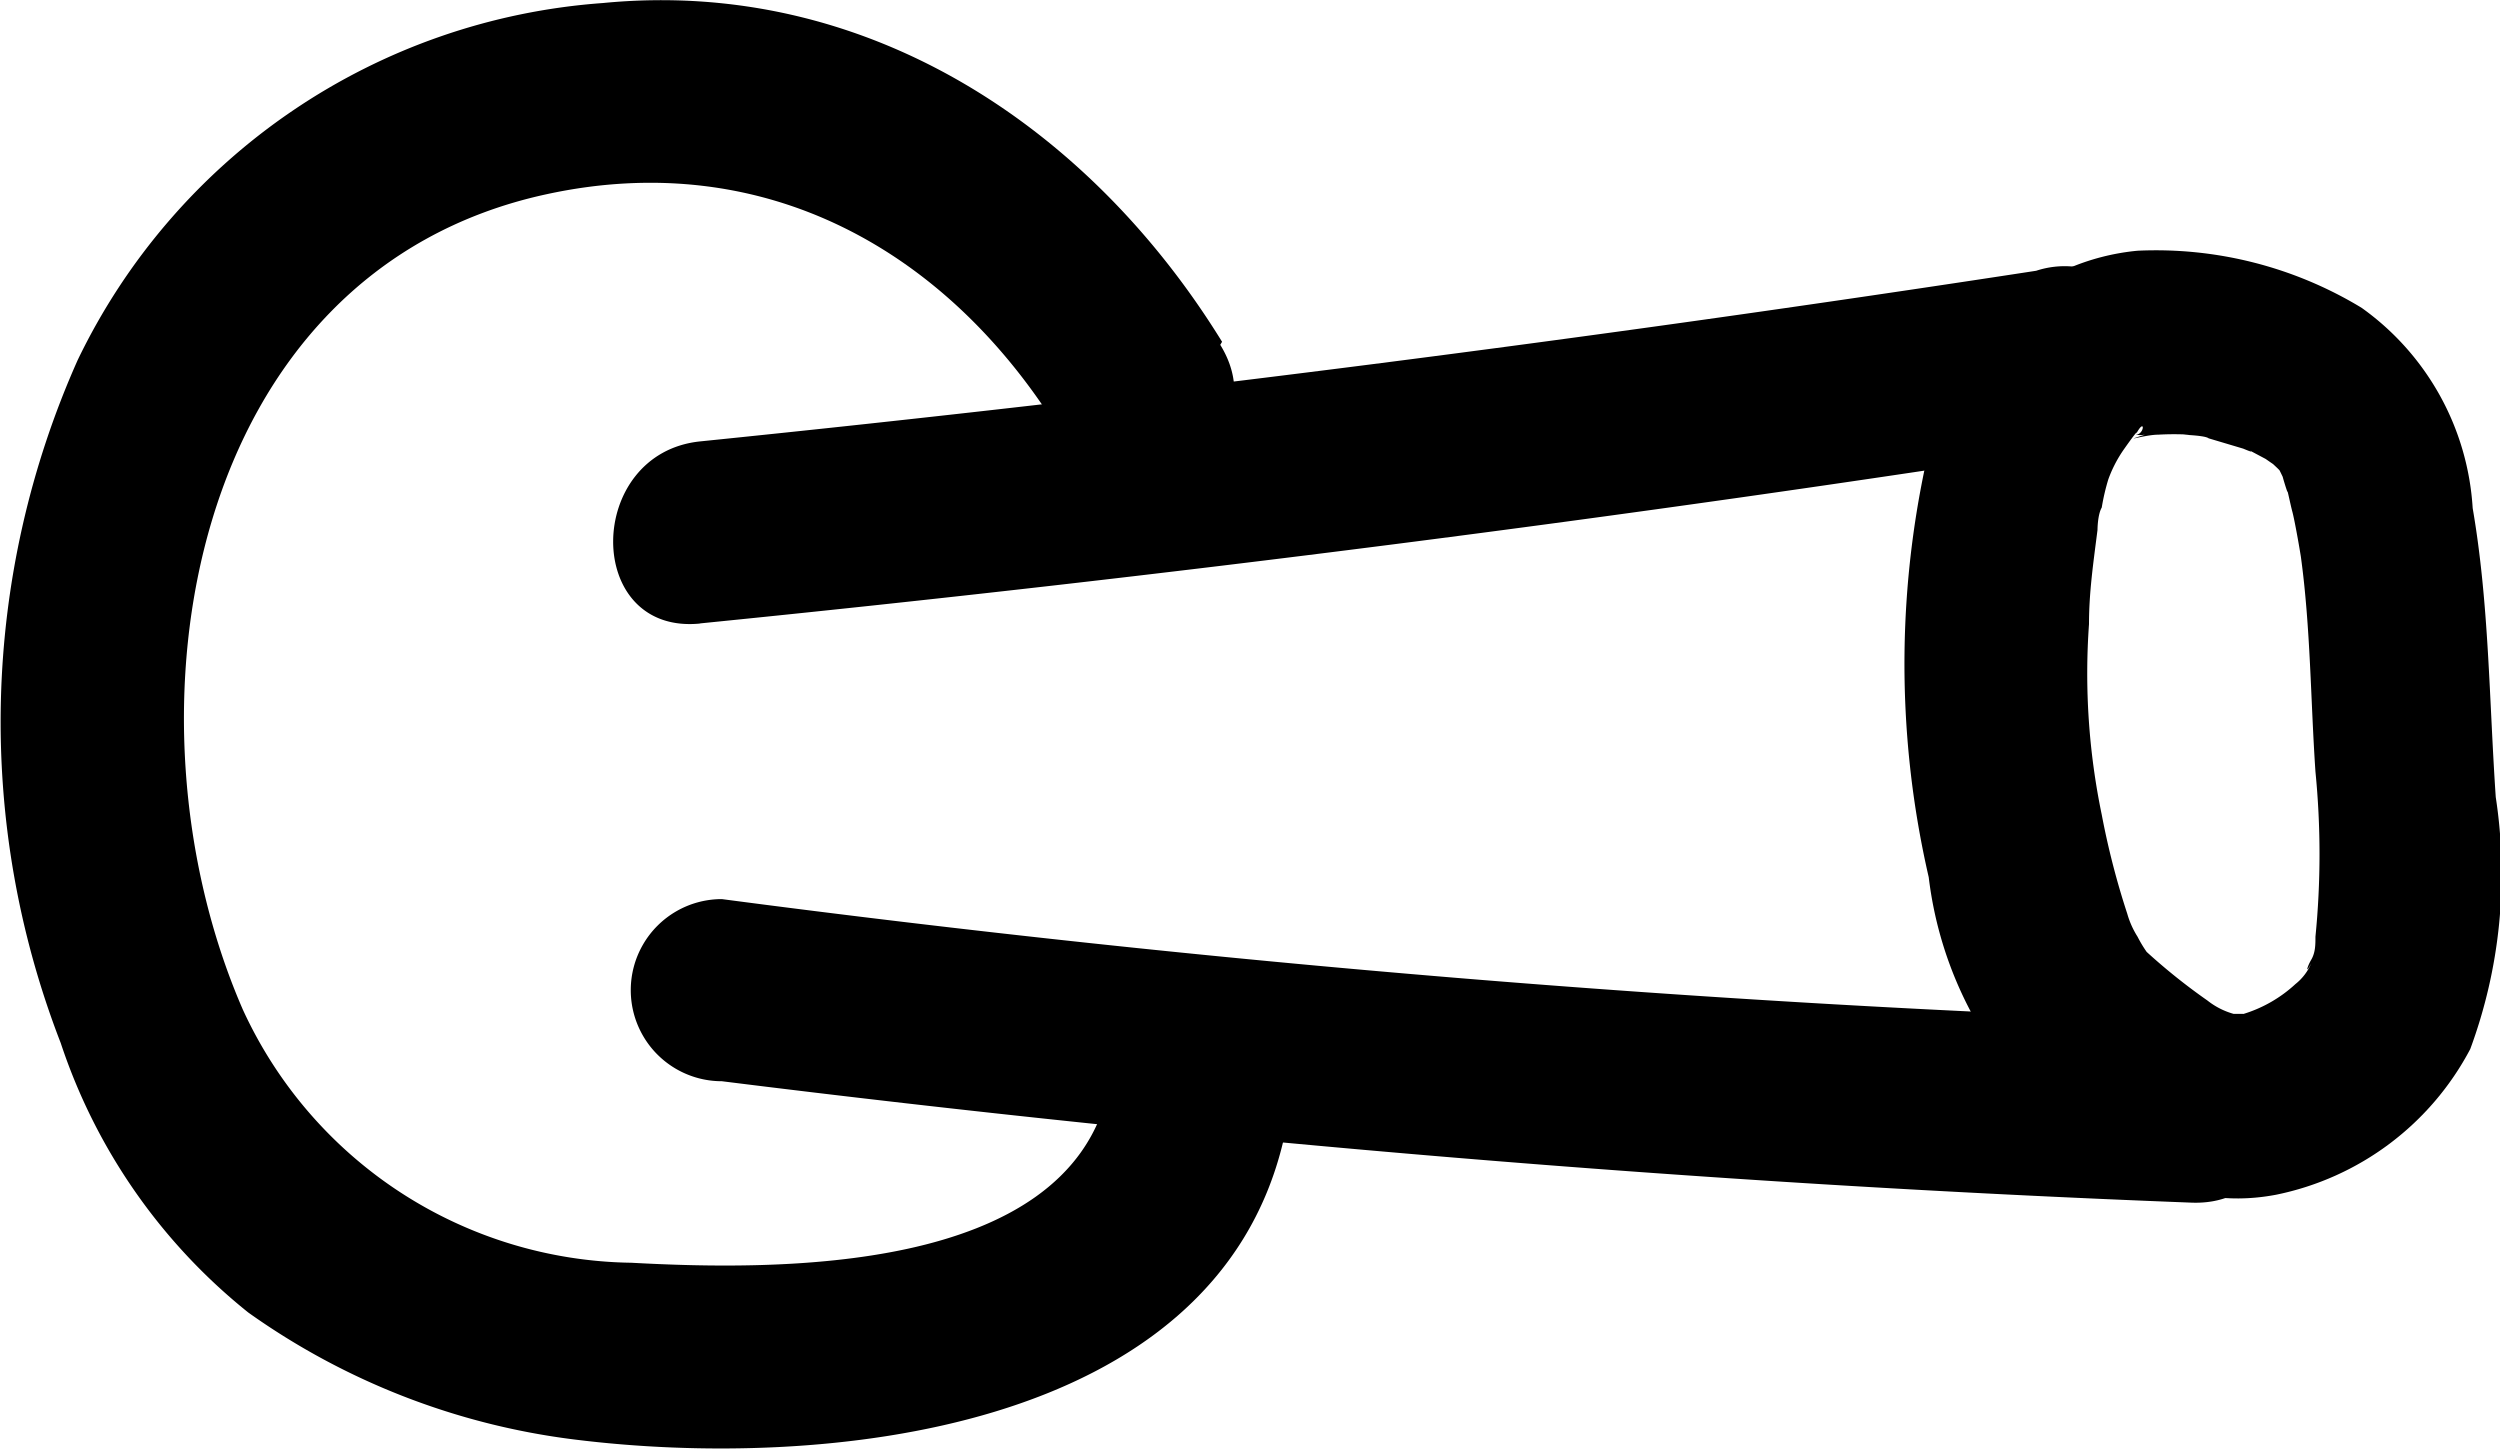
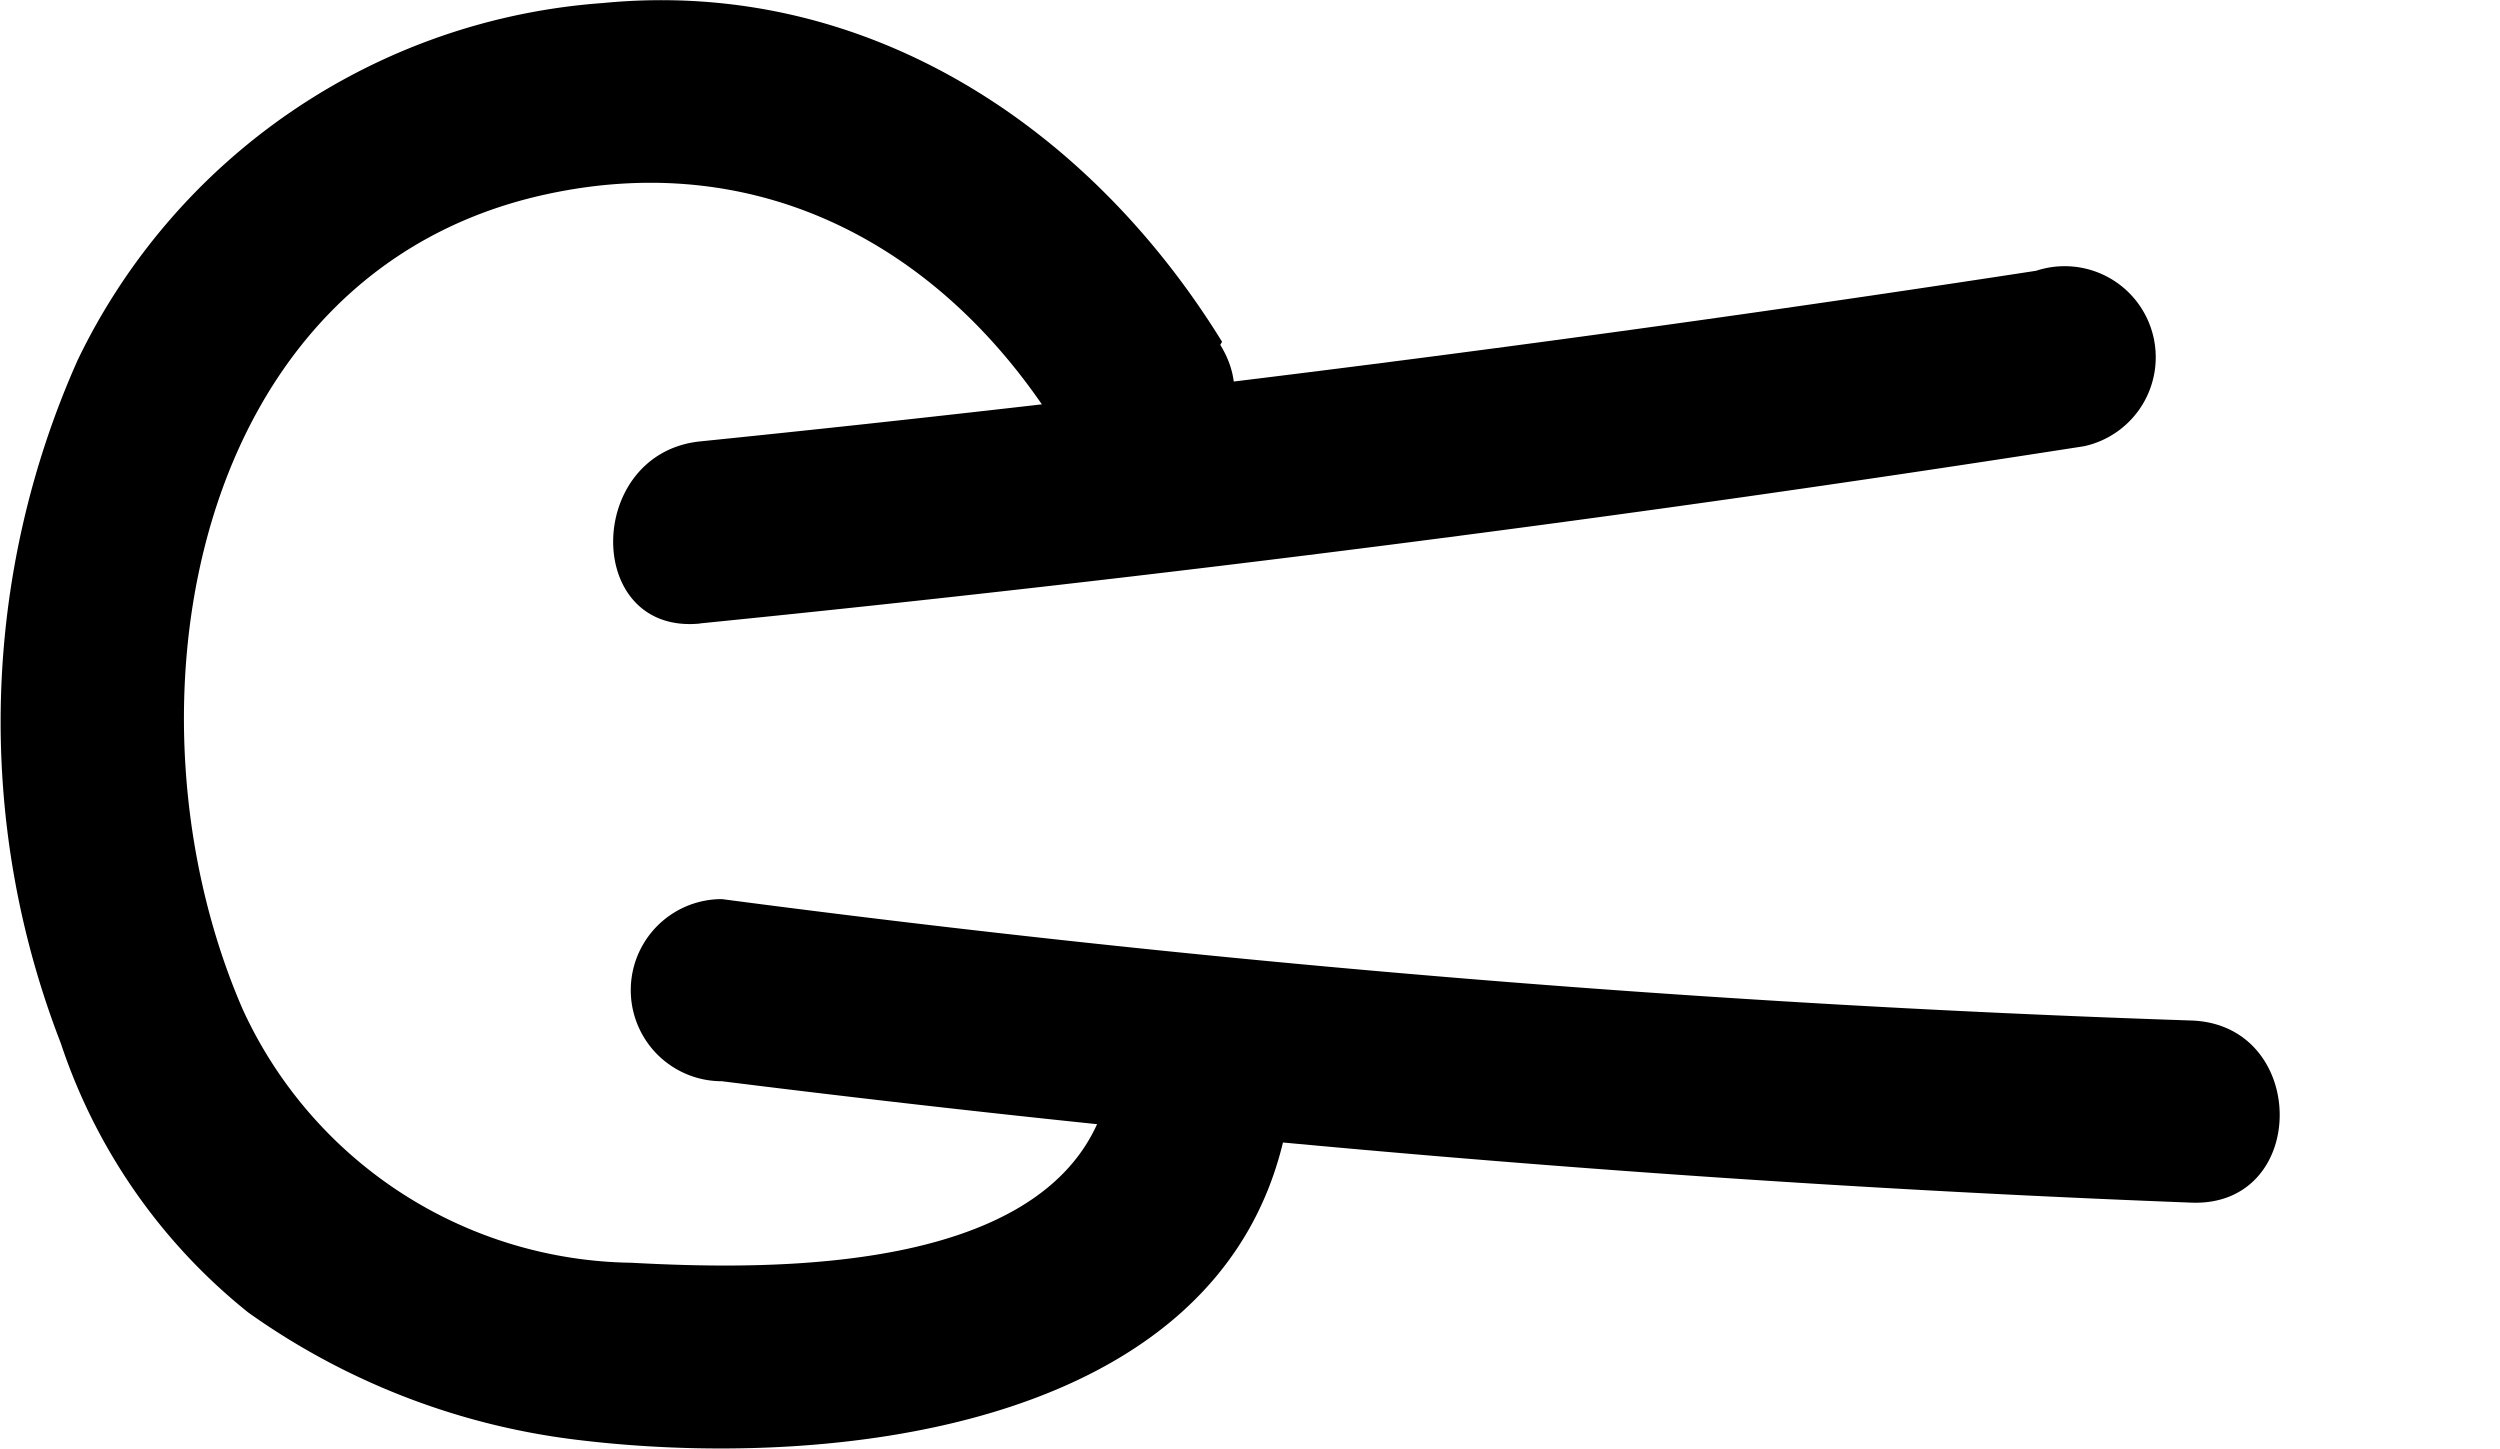
<svg xmlns="http://www.w3.org/2000/svg" viewBox="0 0 41.18 23.86">
  <title>Asset 36</title>
  <g id="Layer_2" data-name="Layer 2">
    <g id="toggleR1">
      <path d="M11.52,10.27Q23,9.12,34.33,7.35a1.5,1.5,0,1,0-.79-2.89q-11,1.69-22,2.81c-1.91.19-1.93,3.2,0,3Z" />
      <path d="M11.89,17.81c8,1,16.12,1.69,24.21,2,1.94.07,1.93-2.93,0-3-8.09-.27-16.17-.94-24.21-2a1.5,1.5,0,0,0,0,3Z" />
-       <path d="M31.85,7.09a15.65,15.65,0,0,0-.08,7.36A6.34,6.34,0,0,0,33.41,18c1.19,1,2.39,2,4.08,1.68a4.67,4.67,0,0,0,3.2-2.4,8.33,8.33,0,0,0,.42-4.15C41,11.51,41,9.94,40.73,8.37a4.38,4.38,0,0,0-1.83-3.3,6.53,6.53,0,0,0-3.69-.94,3.8,3.8,0,0,0-3.36,3,1.52,1.52,0,0,0,1,1.85,1.54,1.54,0,0,0,1.85-1A2.11,2.11,0,0,1,35,7.38s.26-.37.18-.22c.16-.31.15,0,0,0a.44.44,0,0,0,.15,0c-.43.14,0,0,.22,0a4.55,4.55,0,0,1,.52,0c-.31,0,.24,0,.31.06l.57.17s.26.11.05,0l.32.17s.27.19.13.08.08.08.1.11-.1-.2,0,0,.12.27.06.11.07.27.07.24.05.22.08.33.1.49.14.74c.16,1.17.16,2.36.24,3.54a13.84,13.84,0,0,1,0,2.72c0,.13,0,.26-.07.38s-.1.25,0,.06a.87.87,0,0,1-.26.34,2.22,2.22,0,0,1-.85.49c-.24.07.18,0-.05,0s.14,0-.12,0a1.23,1.23,0,0,1-.43-.22,9.87,9.87,0,0,1-1-.8c-.18-.17,0,0,0,0a2.07,2.07,0,0,1-.15-.25,1.44,1.44,0,0,1-.17-.38,13,13,0,0,1-.42-1.63,11.45,11.45,0,0,1-.21-3.14c0-.52.07-1,.14-1.55,0,.25,0,0,0,0s0-.25.07-.37a3.57,3.57,0,0,1,.11-.47A1.5,1.5,0,0,0,31.85,7.09Z" />
      <path d="M20.13,5.63c-2.2-3.57-5.89-6-10.2-5.58A10.43,10.43,0,0,0,1.28,5.93,14.63,14.63,0,0,0,1,17.18a9.52,9.52,0,0,0,3.09,4.44,11.76,11.76,0,0,0,5.36,2.09c4.06.51,10.55-.09,11.69-4.92.45-1.88-2.44-2.68-2.89-.8-.71,3-5.46,2.94-7.85,2.81A7.15,7.15,0,0,1,4,16.63C1.88,11.76,3.1,4.48,9,3.2c3.58-.78,6.64.91,8.51,4,1,1.64,3.61.13,2.59-1.52Z" />
    </g>
  </g>
</svg>